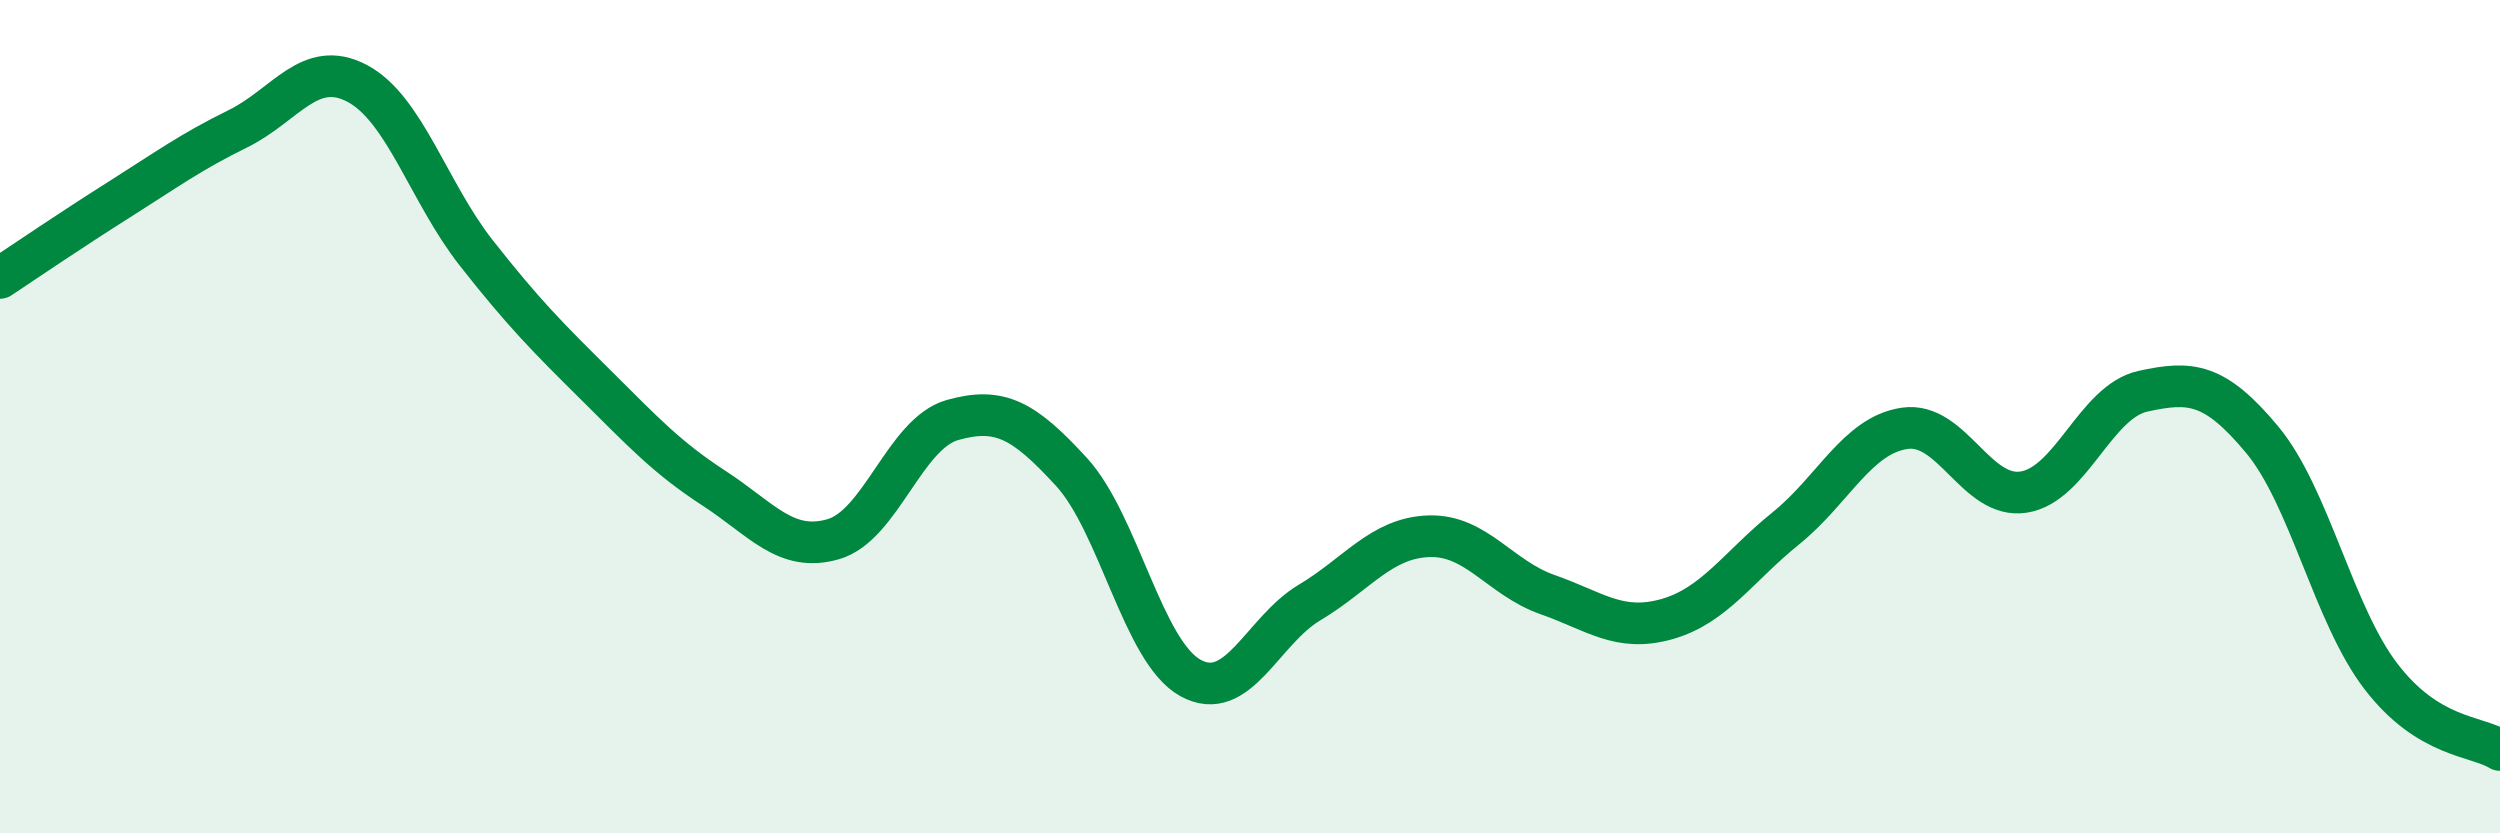
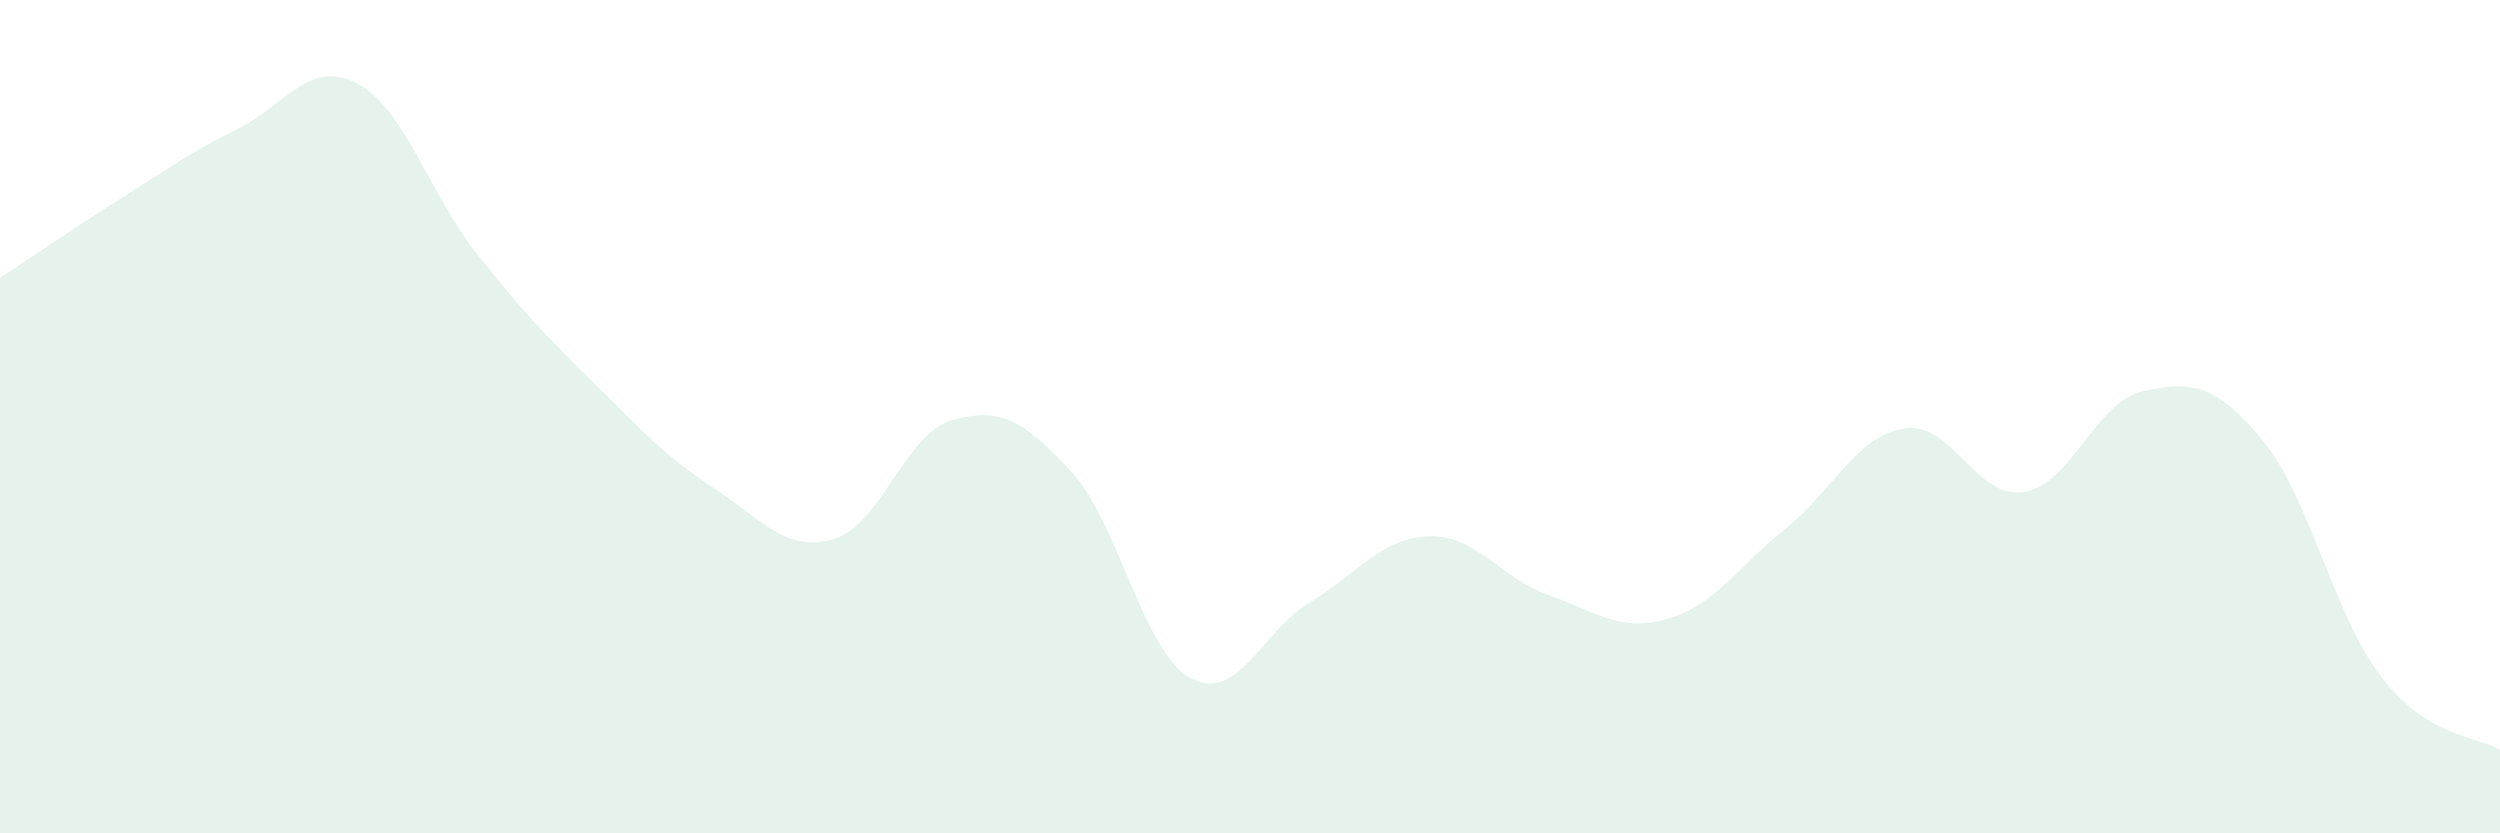
<svg xmlns="http://www.w3.org/2000/svg" width="60" height="20" viewBox="0 0 60 20">
  <path d="M 0,6.67 C 0.57,6.29 1.72,5.51 2.86,4.79 C 4,4.07 4.57,3.65 5.71,3.09 C 6.85,2.53 7.43,1.4 8.57,2 C 9.71,2.6 10.29,4.62 11.43,6.07 C 12.57,7.52 13.15,8.1 14.29,9.23 C 15.43,10.36 16,10.98 17.14,11.72 C 18.28,12.46 18.86,13.27 20,12.94 C 21.14,12.61 21.72,10.4 22.86,10.08 C 24,9.76 24.57,10.08 25.71,11.32 C 26.85,12.56 27.43,15.64 28.57,16.27 C 29.71,16.9 30.29,15.14 31.43,14.46 C 32.57,13.78 33.15,12.91 34.29,12.87 C 35.43,12.83 36,13.87 37.14,14.27 C 38.28,14.67 38.86,15.18 40,14.86 C 41.14,14.54 41.72,13.6 42.86,12.68 C 44,11.76 44.57,10.45 45.71,10.28 C 46.85,10.11 47.43,11.99 48.57,11.81 C 49.71,11.63 50.29,9.64 51.43,9.39 C 52.57,9.14 53.15,9.18 54.29,10.55 C 55.43,11.92 56,14.74 57.14,16.23 C 58.28,17.72 59.43,17.65 60,18L60 20L0 20Z" fill="#008740" opacity="0.1" stroke-linecap="round" stroke-linejoin="round" />
-   <path d="M 0,6.67 C 0.57,6.29 1.72,5.51 2.86,4.79 C 4,4.07 4.57,3.65 5.71,3.09 C 6.85,2.53 7.43,1.4 8.57,2 C 9.71,2.6 10.29,4.62 11.43,6.07 C 12.57,7.52 13.15,8.1 14.29,9.23 C 15.43,10.36 16,10.98 17.14,11.72 C 18.28,12.46 18.86,13.27 20,12.94 C 21.14,12.61 21.72,10.4 22.86,10.08 C 24,9.76 24.57,10.08 25.71,11.32 C 26.85,12.56 27.43,15.64 28.57,16.27 C 29.71,16.9 30.29,15.14 31.43,14.46 C 32.57,13.78 33.15,12.91 34.29,12.87 C 35.43,12.83 36,13.87 37.14,14.27 C 38.28,14.67 38.86,15.18 40,14.86 C 41.14,14.54 41.72,13.6 42.86,12.68 C 44,11.76 44.57,10.45 45.71,10.28 C 46.85,10.11 47.43,11.99 48.57,11.81 C 49.71,11.63 50.29,9.64 51.43,9.39 C 52.57,9.14 53.15,9.18 54.29,10.55 C 55.43,11.92 56,14.74 57.14,16.23 C 58.28,17.72 59.43,17.65 60,18" stroke="#008740" stroke-width="1" fill="none" stroke-linecap="round" stroke-linejoin="round" />
</svg>